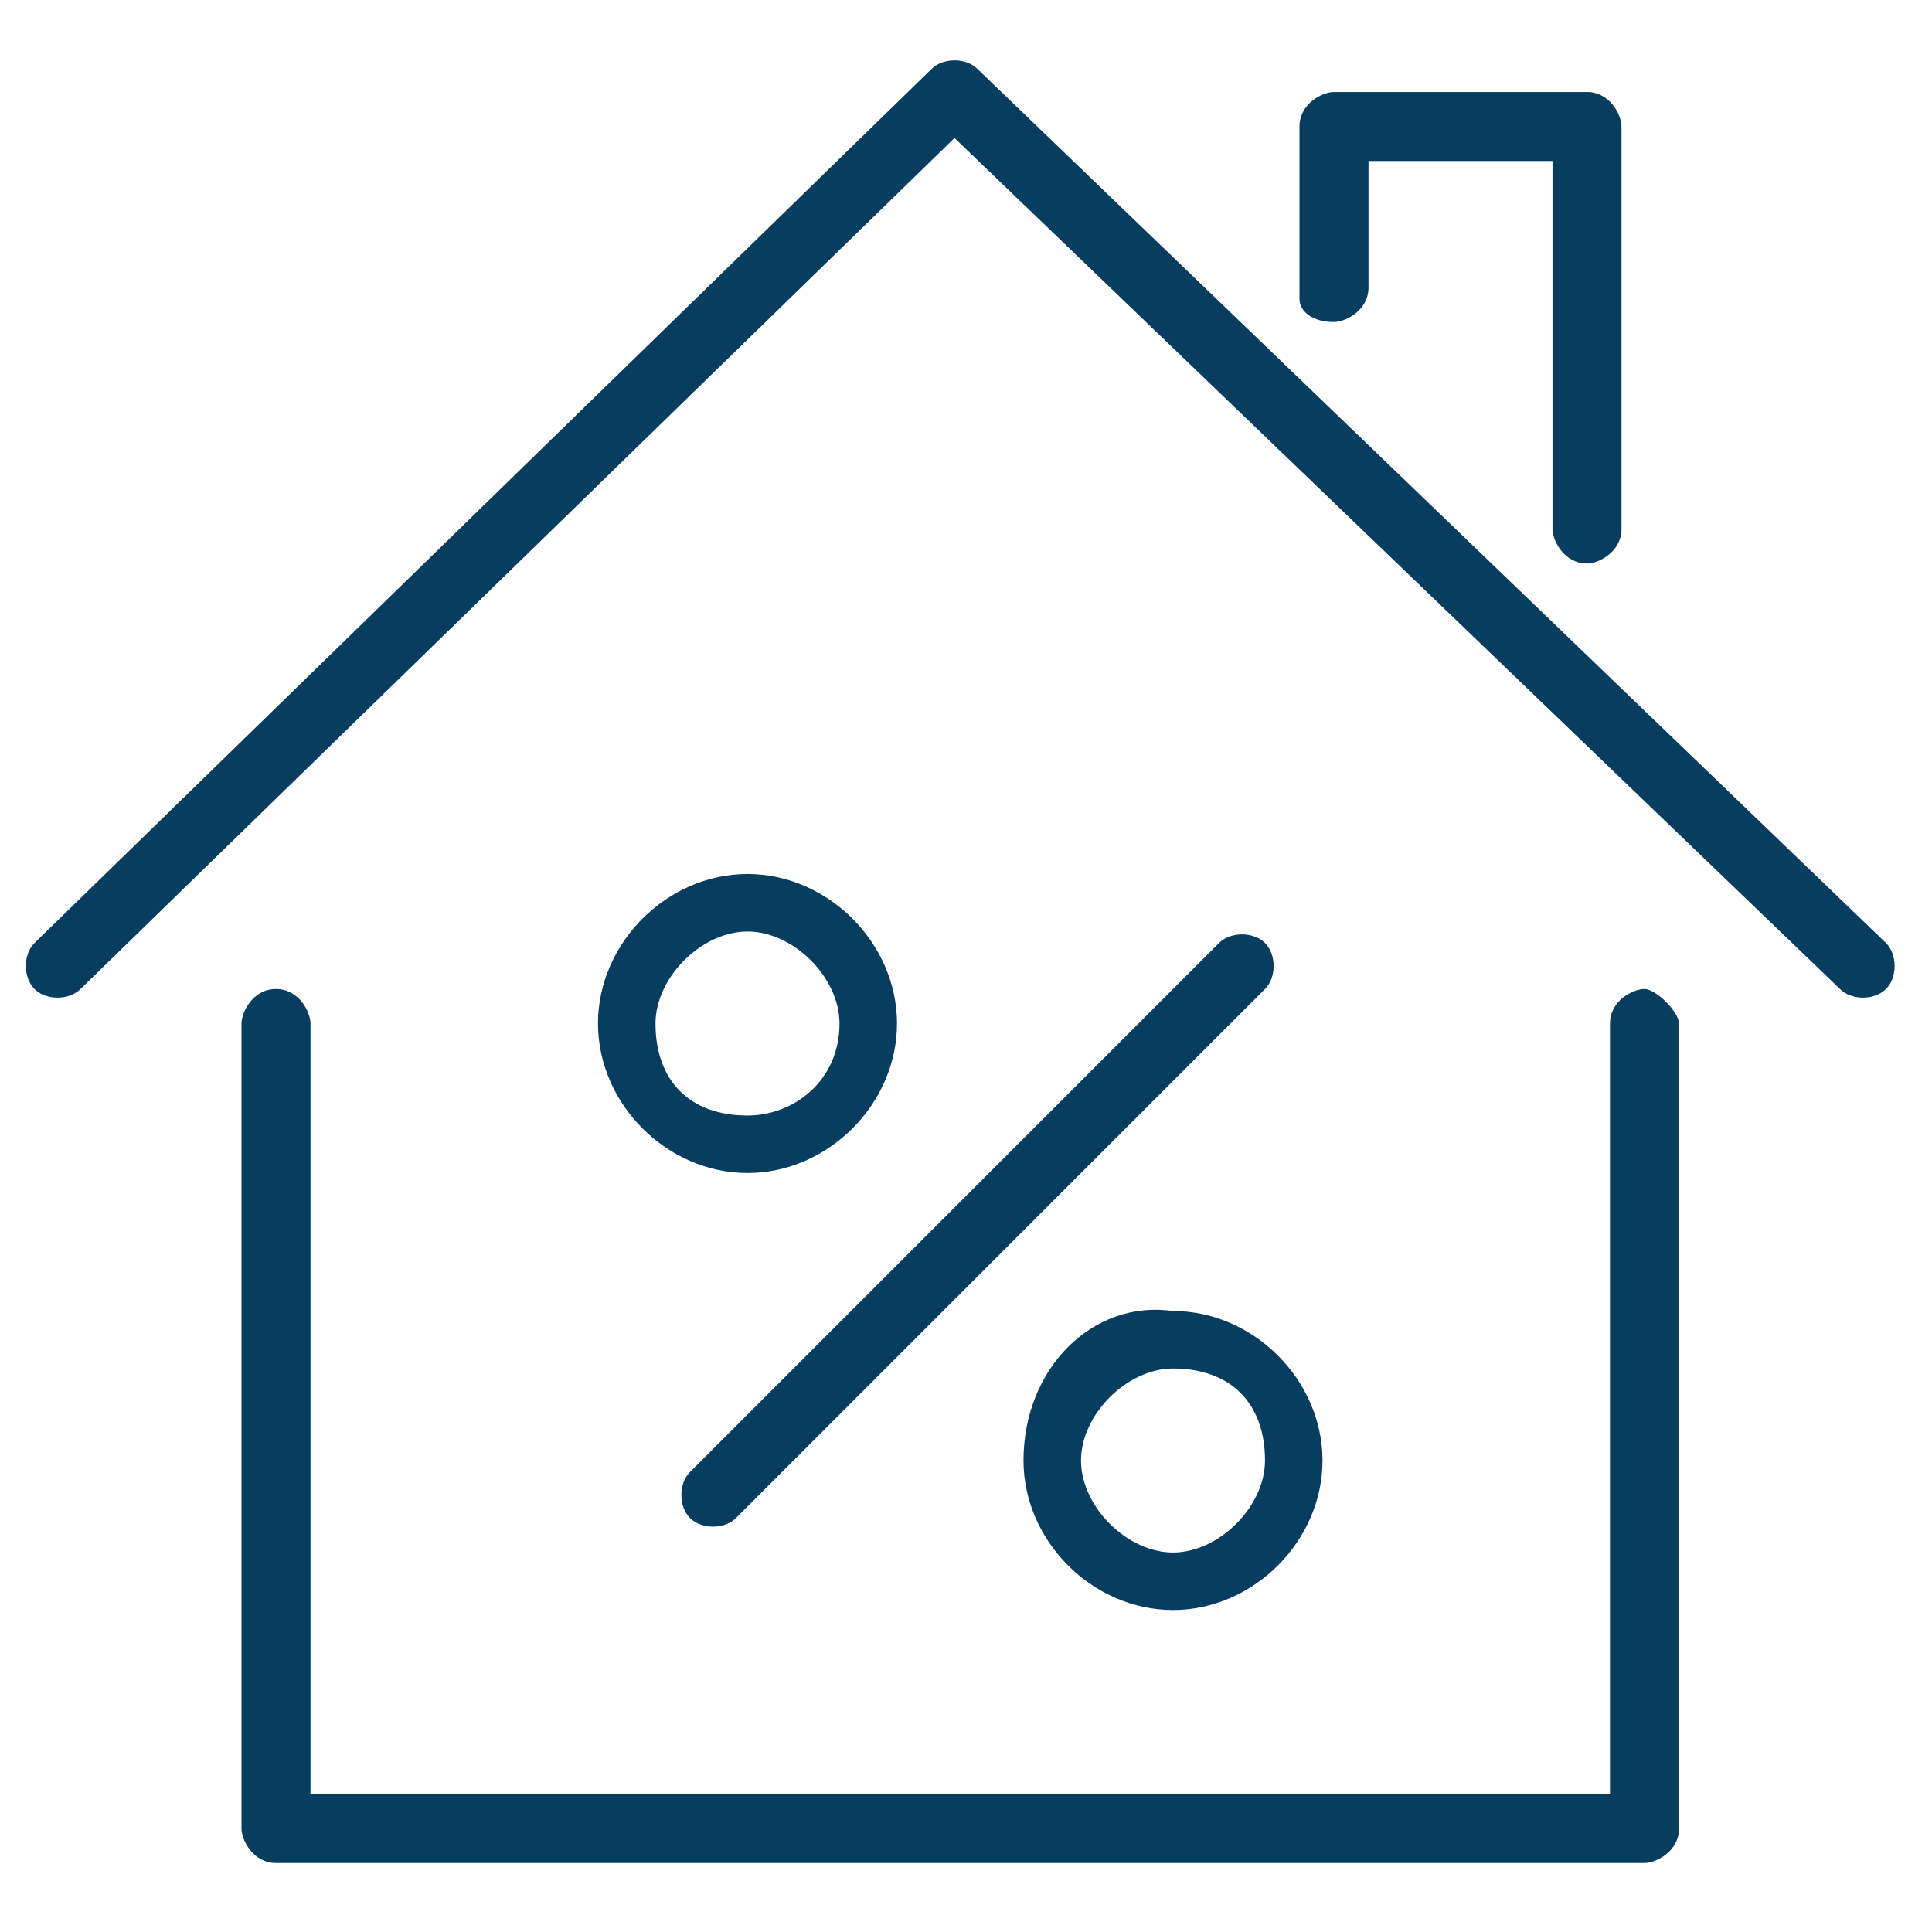
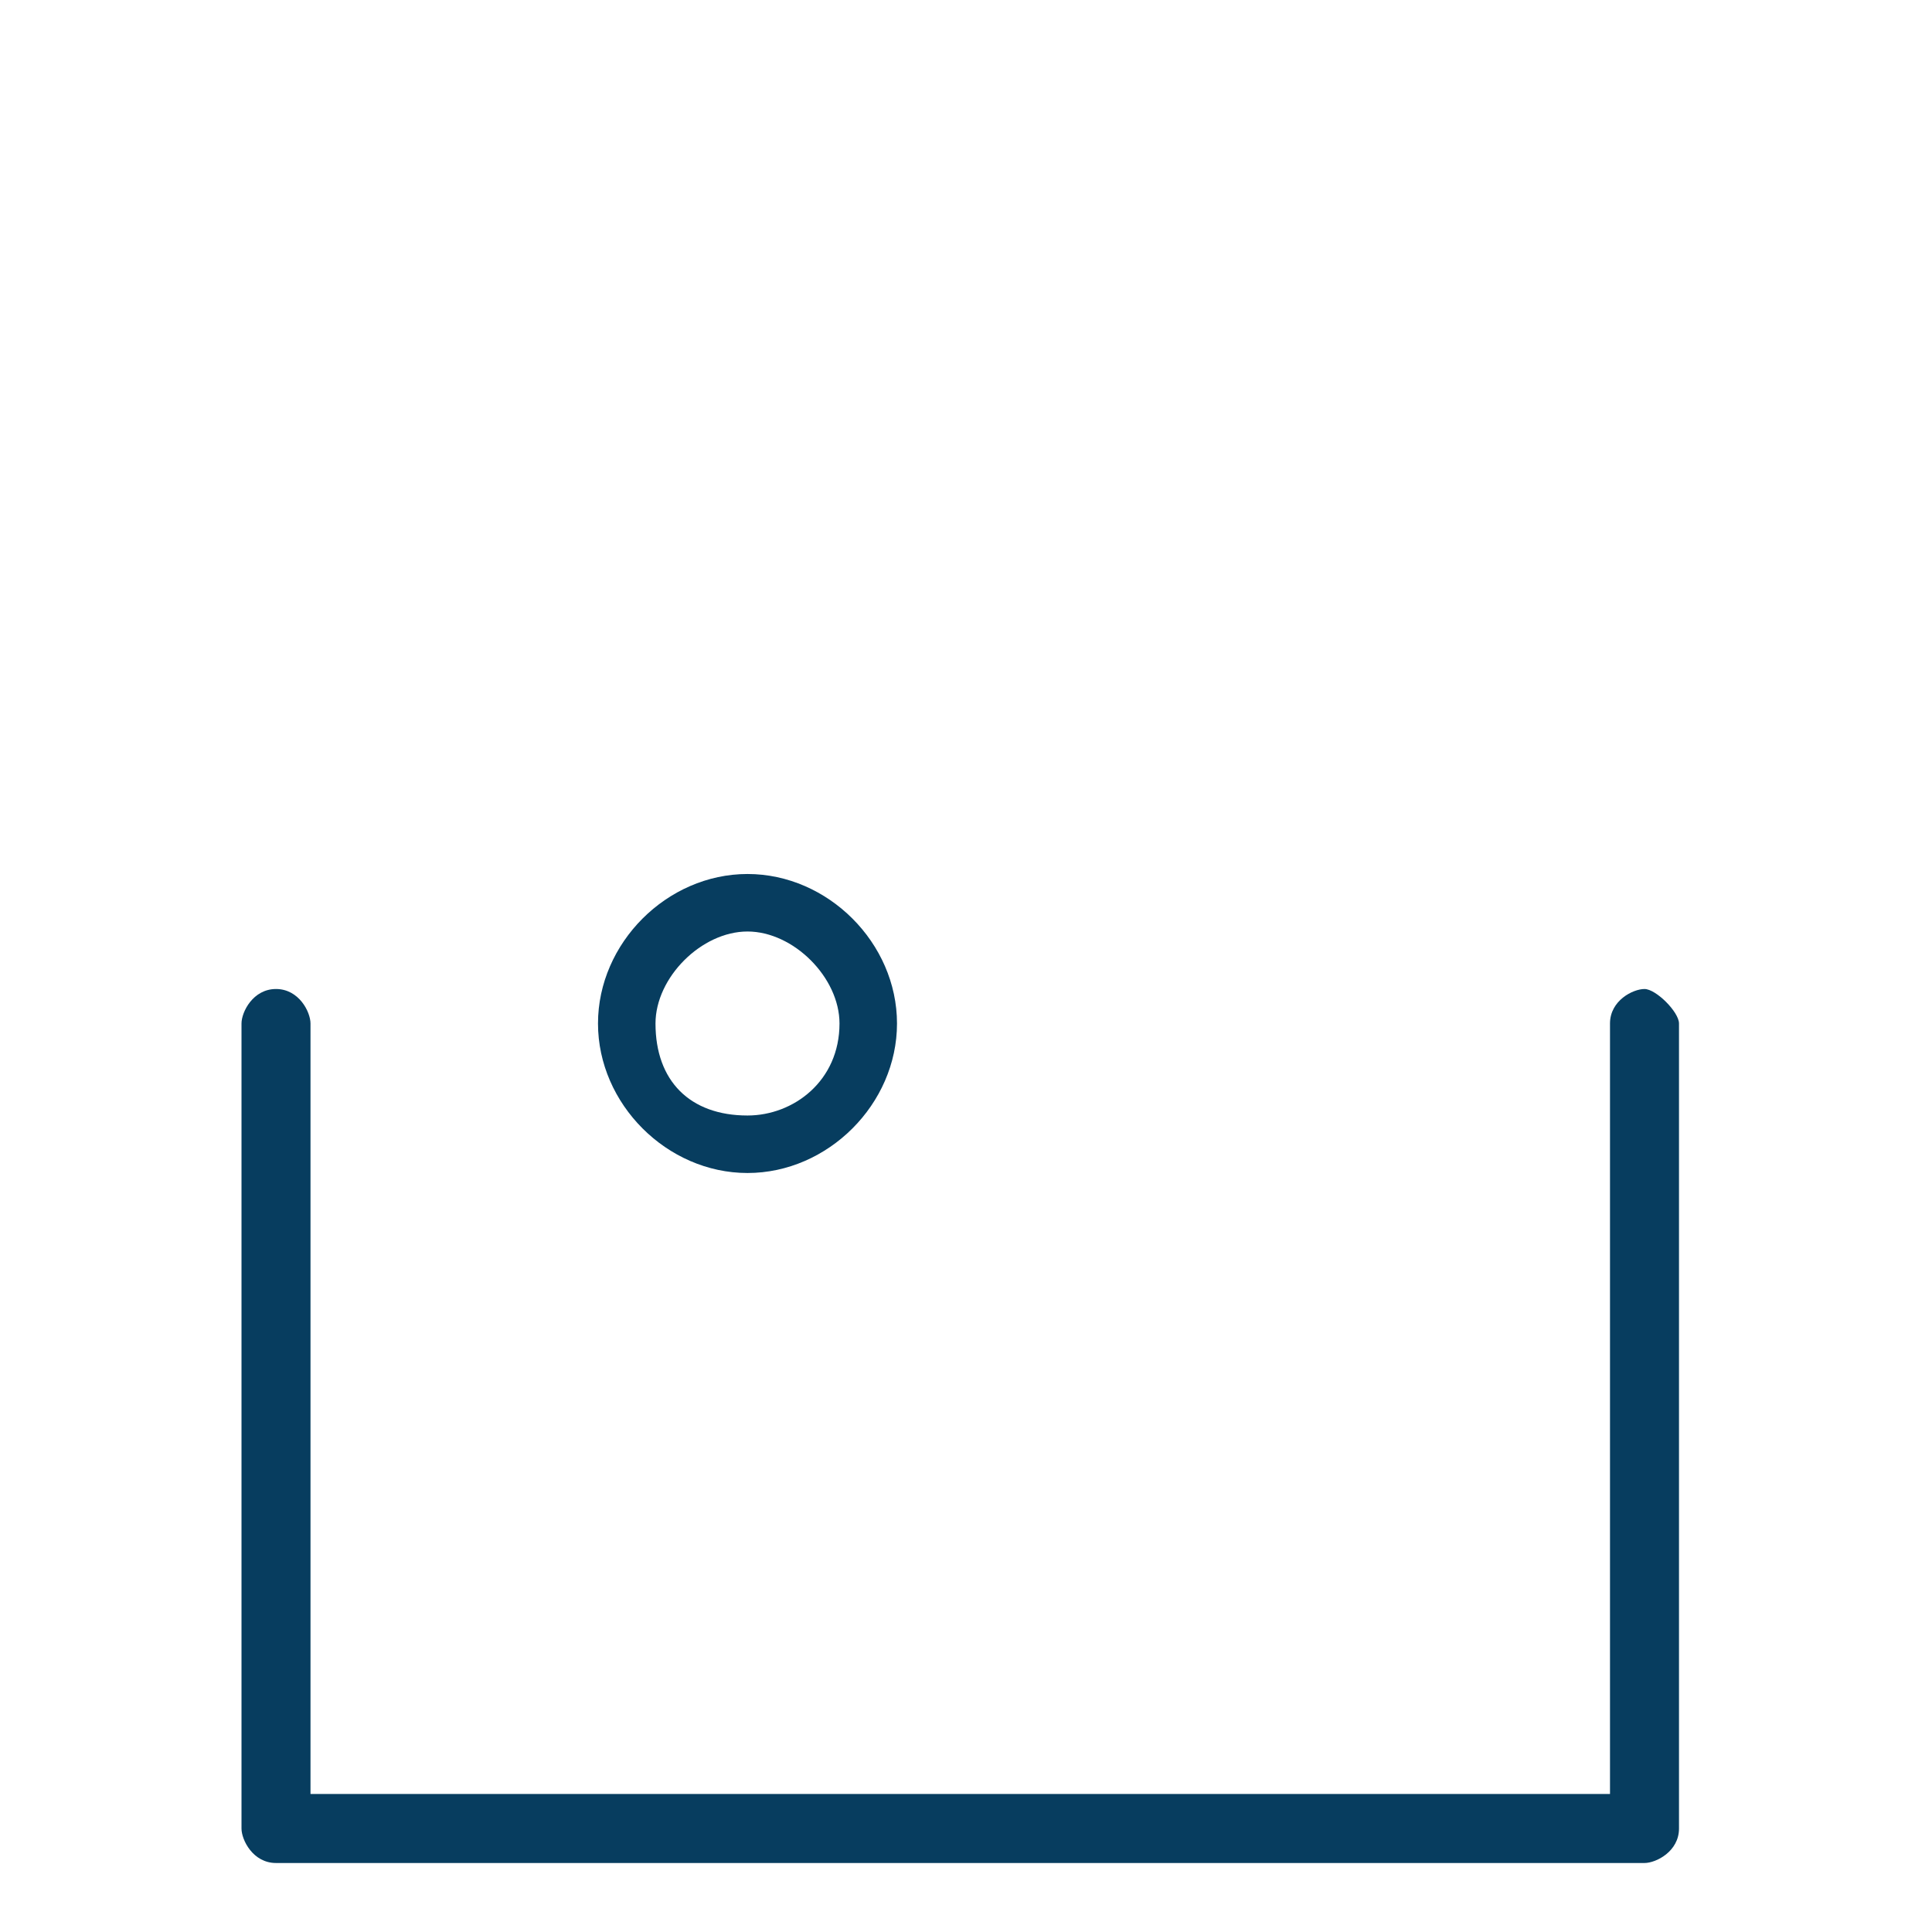
<svg xmlns="http://www.w3.org/2000/svg" version="1.1" id="Layer_1" x="0px" y="0px" width="16.8px" height="16.8px" viewBox="0 0 16.8 16.8" style="enable-background:new 0 0 16.8 16.8;" xml:space="preserve">
  <style type="text/css">
	.st0{fill:#073D5F;}
</style>
  <g>
-     <path class="st0" d="M16.4,8.2L8.5,0.6c-0.1-0.1-0.3-0.1-0.4,0L0.3,8.2c-0.1,0.1-0.1,0.3,0,0.4s0.3,0.1,0.4,0c0,0,0,0,0,0l7.6-7.4   L16,8.6c0.1,0.1,0.3,0.1,0.4,0C16.5,8.5,16.5,8.3,16.4,8.2L16.4,8.2z" />
    <path class="st0" d="M14.3,8.6c-0.1,0-0.3,0.1-0.3,0.3v6.7H2.7V8.9c0-0.1-0.1-0.3-0.3-0.3S2.1,8.8,2.1,8.9v7c0,0.1,0.1,0.3,0.3,0.3   h11.9c0.1,0,0.3-0.1,0.3-0.3v-7C14.6,8.8,14.4,8.6,14.3,8.6z" />
-     <path class="st0" d="M11.6,2.8c0.1,0,0.3-0.1,0.3-0.3V1.4h1.6v3.2c0,0.1,0.1,0.3,0.3,0.3c0.1,0,0.3-0.1,0.3-0.3V1.1   c0-0.1-0.1-0.3-0.3-0.3h-2.2c-0.1,0-0.3,0.1-0.3,0.3v1.5C11.3,2.7,11.4,2.8,11.6,2.8z" />
    <path class="st0" d="M6.5,7.6c-0.7,0-1.3,0.6-1.3,1.3s0.6,1.3,1.3,1.3s1.3-0.6,1.3-1.3C7.8,8.2,7.2,7.6,6.5,7.6z M6.5,9.7   C6,9.7,5.7,9.4,5.7,8.9c0-0.4,0.4-0.8,0.8-0.8s0.8,0.4,0.8,0.8C7.3,9.4,6.9,9.7,6.5,9.7z" />
-     <path class="st0" d="M8.9,12.7c0,0.7,0.6,1.3,1.3,1.3s1.3-0.6,1.3-1.3s-0.6-1.3-1.3-1.3C9.5,11.3,8.9,11.9,8.9,12.7z M11,12.7   c0,0.4-0.4,0.8-0.8,0.8c-0.4,0-0.8-0.4-0.8-0.8c0-0.4,0.4-0.8,0.8-0.8C10.7,11.9,11,12.2,11,12.7z" />
-     <path class="st0" d="M10.6,8.2L6,12.8c-0.1,0.1-0.1,0.3,0,0.4c0.1,0.1,0.3,0.1,0.4,0c0,0,0,0,0,0L11,8.6c0.1-0.1,0.1-0.3,0-0.4   C10.9,8.1,10.7,8.1,10.6,8.2z" />
  </g>
</svg>